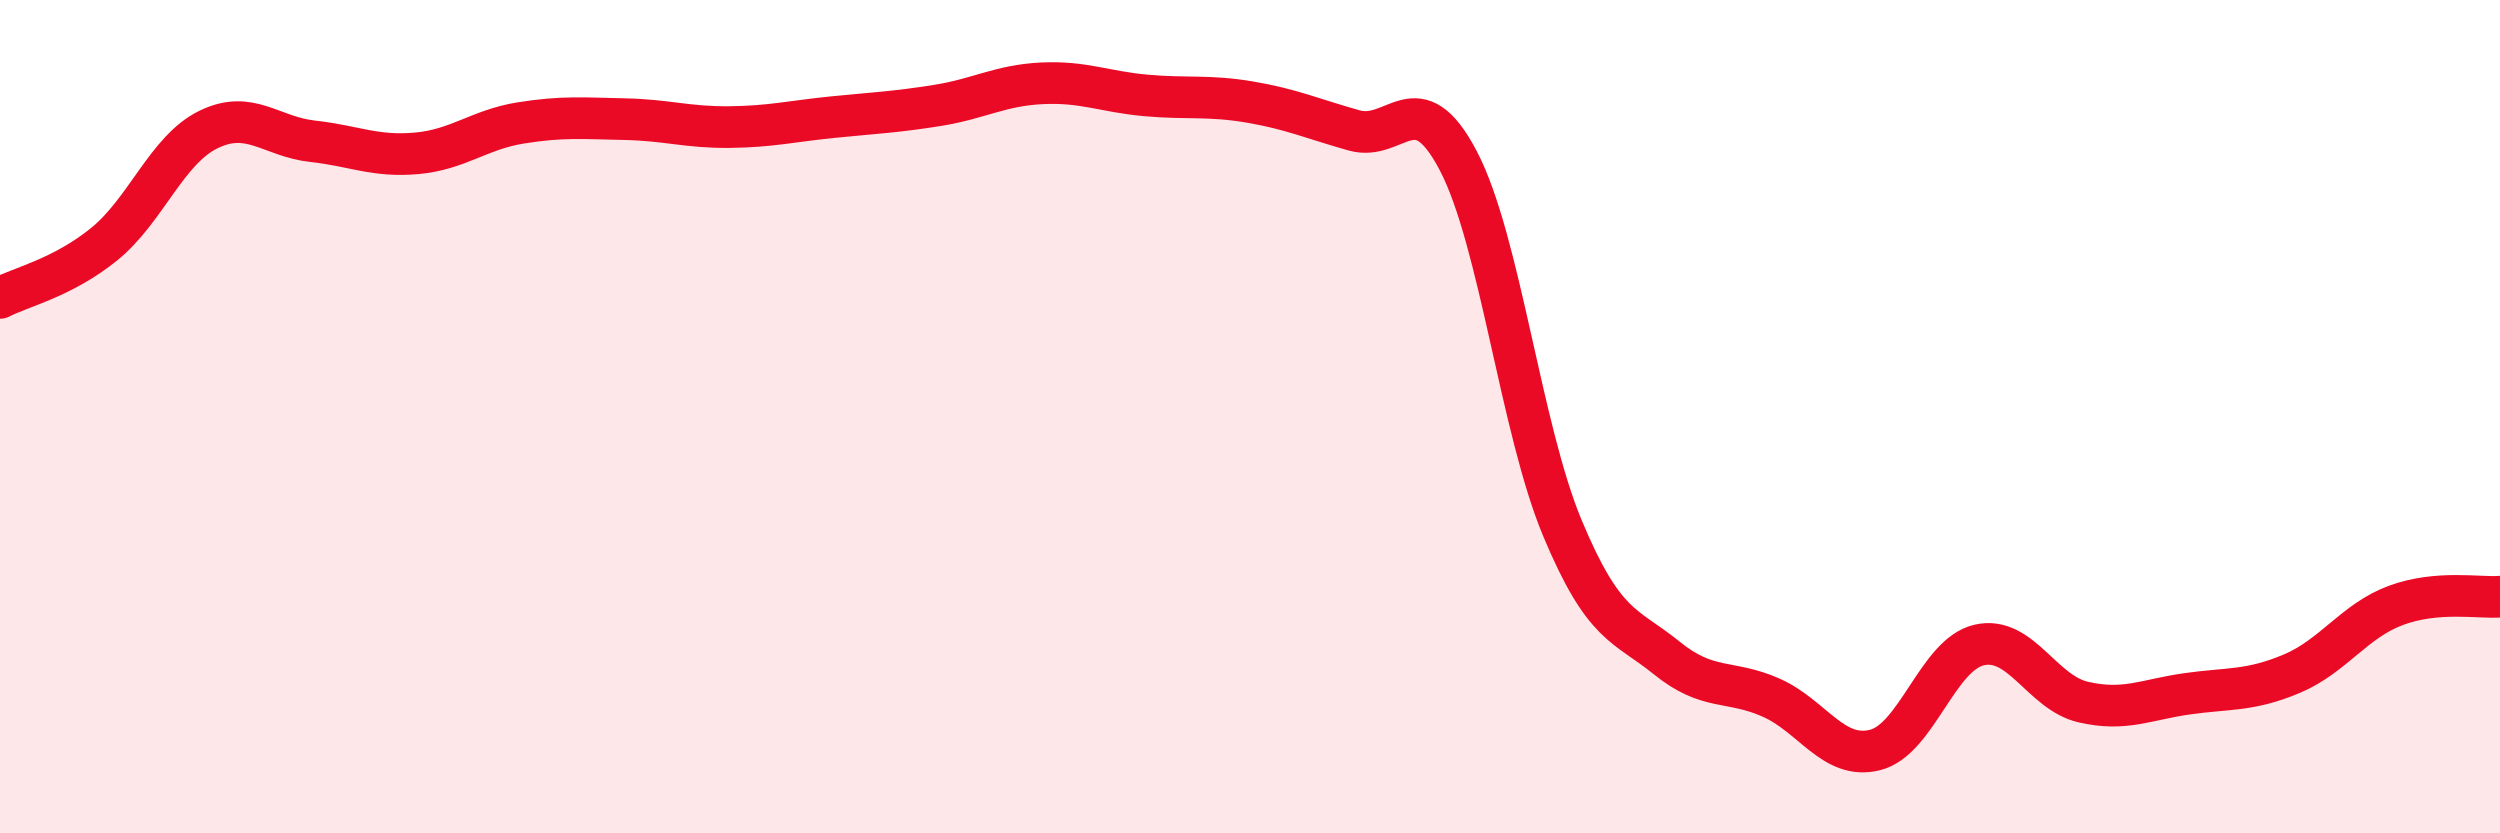
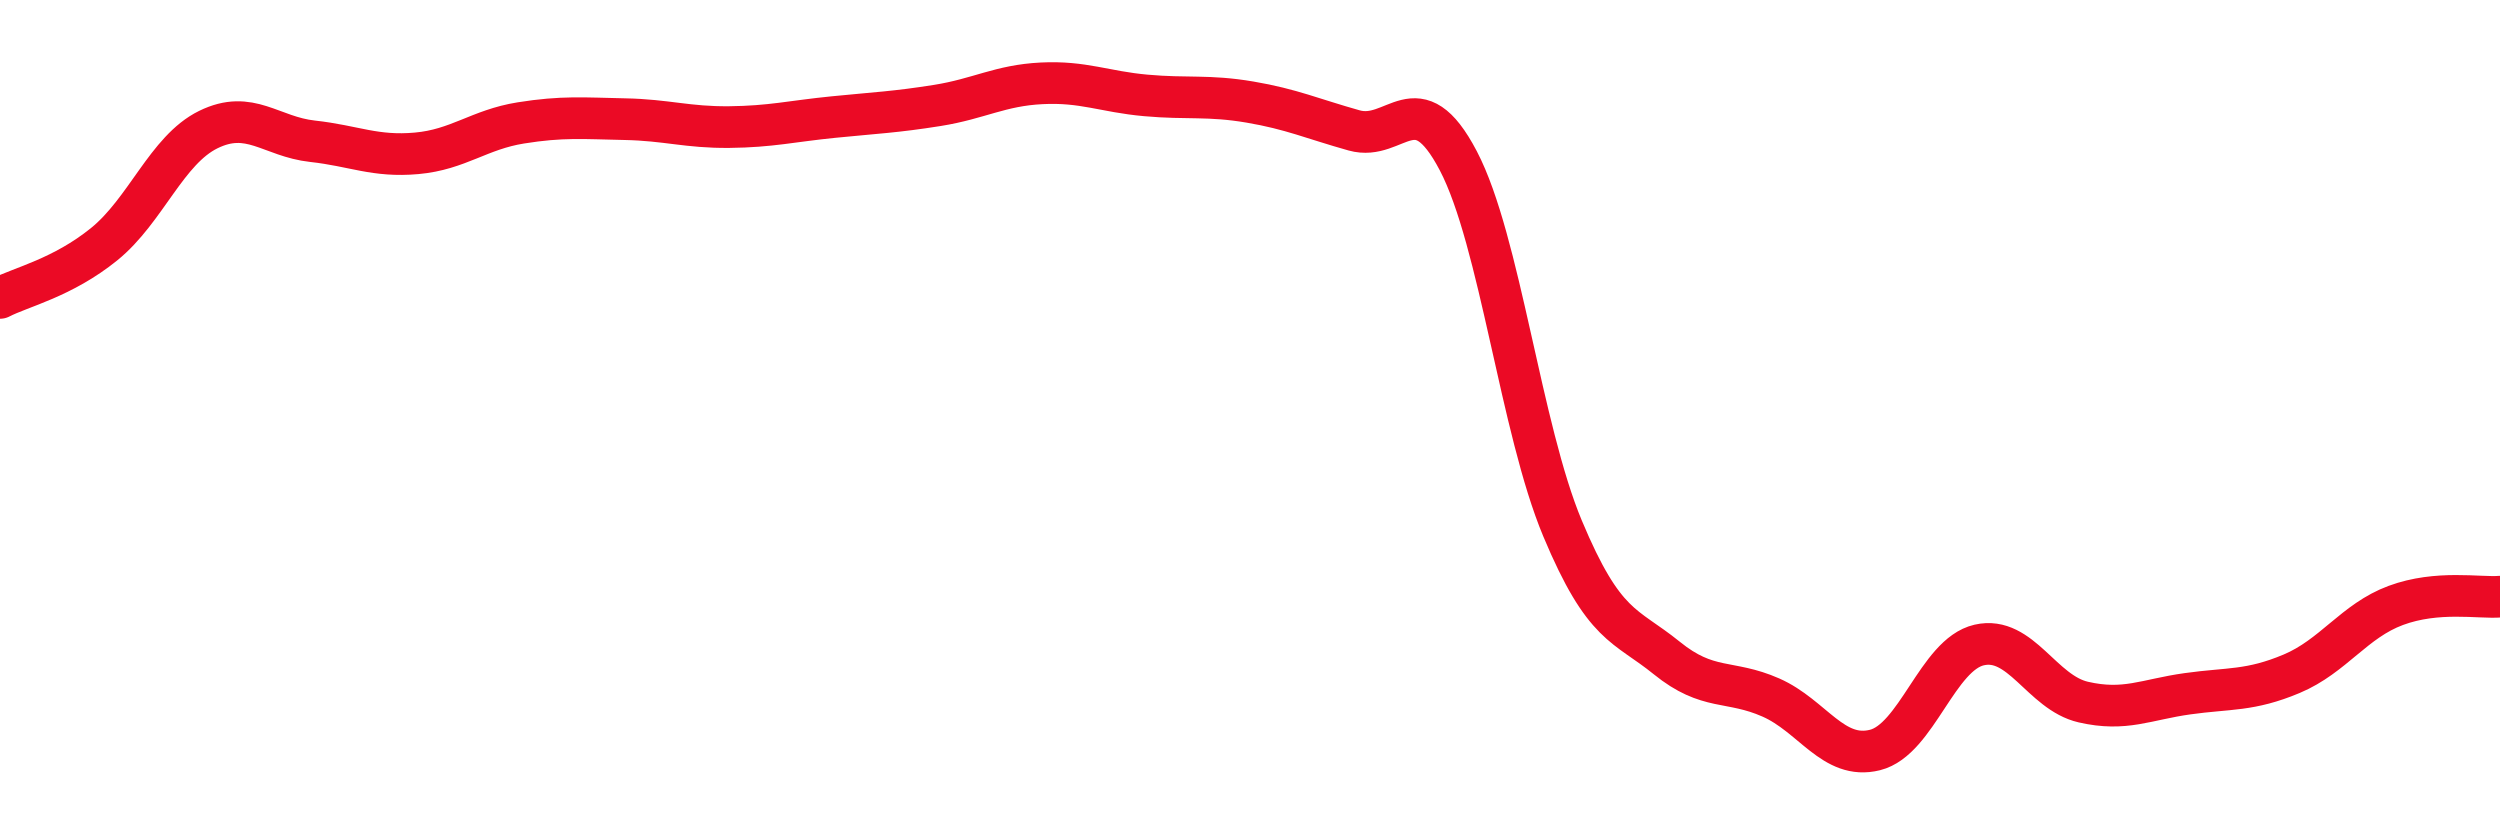
<svg xmlns="http://www.w3.org/2000/svg" width="60" height="20" viewBox="0 0 60 20">
-   <path d="M 0,7.15 C 0.5,6.89 1.5,6.67 2.5,5.86 C 3.5,5.05 4,3.6 5,3.11 C 6,2.62 6.5,3.28 7.5,3.39 C 8.5,3.5 9,3.77 10,3.68 C 11,3.59 11.5,3.11 12.5,2.95 C 13.5,2.79 14,2.84 15,2.86 C 16,2.88 16.5,3.06 17.5,3.05 C 18.5,3.04 19,2.91 20,2.81 C 21,2.71 21.5,2.69 22.5,2.53 C 23.5,2.37 24,2.05 25,2 C 26,1.95 26.5,2.2 27.5,2.29 C 28.5,2.38 29,2.28 30,2.45 C 31,2.62 31.5,2.85 32.5,3.13 C 33.5,3.41 34,1.95 35,3.86 C 36,5.77 36.5,10.29 37.5,12.68 C 38.5,15.07 39,14.98 40,15.79 C 41,16.6 41.5,16.3 42.5,16.74 C 43.5,17.18 44,18.25 45,18 C 46,17.75 46.5,15.71 47.5,15.48 C 48.5,15.25 49,16.62 50,16.85 C 51,17.08 51.5,16.79 52.5,16.65 C 53.5,16.51 54,16.59 55,16.17 C 56,15.75 56.5,14.9 57.5,14.53 C 58.5,14.16 59.5,14.36 60,14.32L60 20L0 20Z" fill="#EB0A25" opacity="0.1" stroke-linecap="round" stroke-linejoin="round" />
  <path d="M 0,7.15 C 0.5,6.89 1.5,6.67 2.5,5.86 C 3.5,5.05 4,3.6 5,3.11 C 6,2.62 6.5,3.28 7.5,3.39 C 8.5,3.5 9,3.77 10,3.68 C 11,3.59 11.5,3.11 12.5,2.95 C 13.5,2.79 14,2.84 15,2.86 C 16,2.88 16.5,3.06 17.5,3.05 C 18.5,3.04 19,2.91 20,2.81 C 21,2.71 21.5,2.69 22.5,2.53 C 23.5,2.37 24,2.05 25,2 C 26,1.95 26.5,2.2 27.5,2.29 C 28.5,2.38 29,2.28 30,2.45 C 31,2.62 31.5,2.85 32.5,3.13 C 33.5,3.41 34,1.95 35,3.86 C 36,5.77 36.5,10.29 37.5,12.68 C 38.5,15.07 39,14.98 40,15.79 C 41,16.6 41.5,16.3 42.5,16.74 C 43.5,17.18 44,18.25 45,18 C 46,17.75 46.5,15.71 47.5,15.48 C 48.5,15.25 49,16.62 50,16.85 C 51,17.08 51.5,16.79 52.5,16.65 C 53.5,16.51 54,16.59 55,16.17 C 56,15.75 56.5,14.9 57.5,14.53 C 58.5,14.16 59.5,14.36 60,14.32" stroke="#EB0A25" stroke-width="1" fill="none" stroke-linecap="round" stroke-linejoin="round" />
</svg>